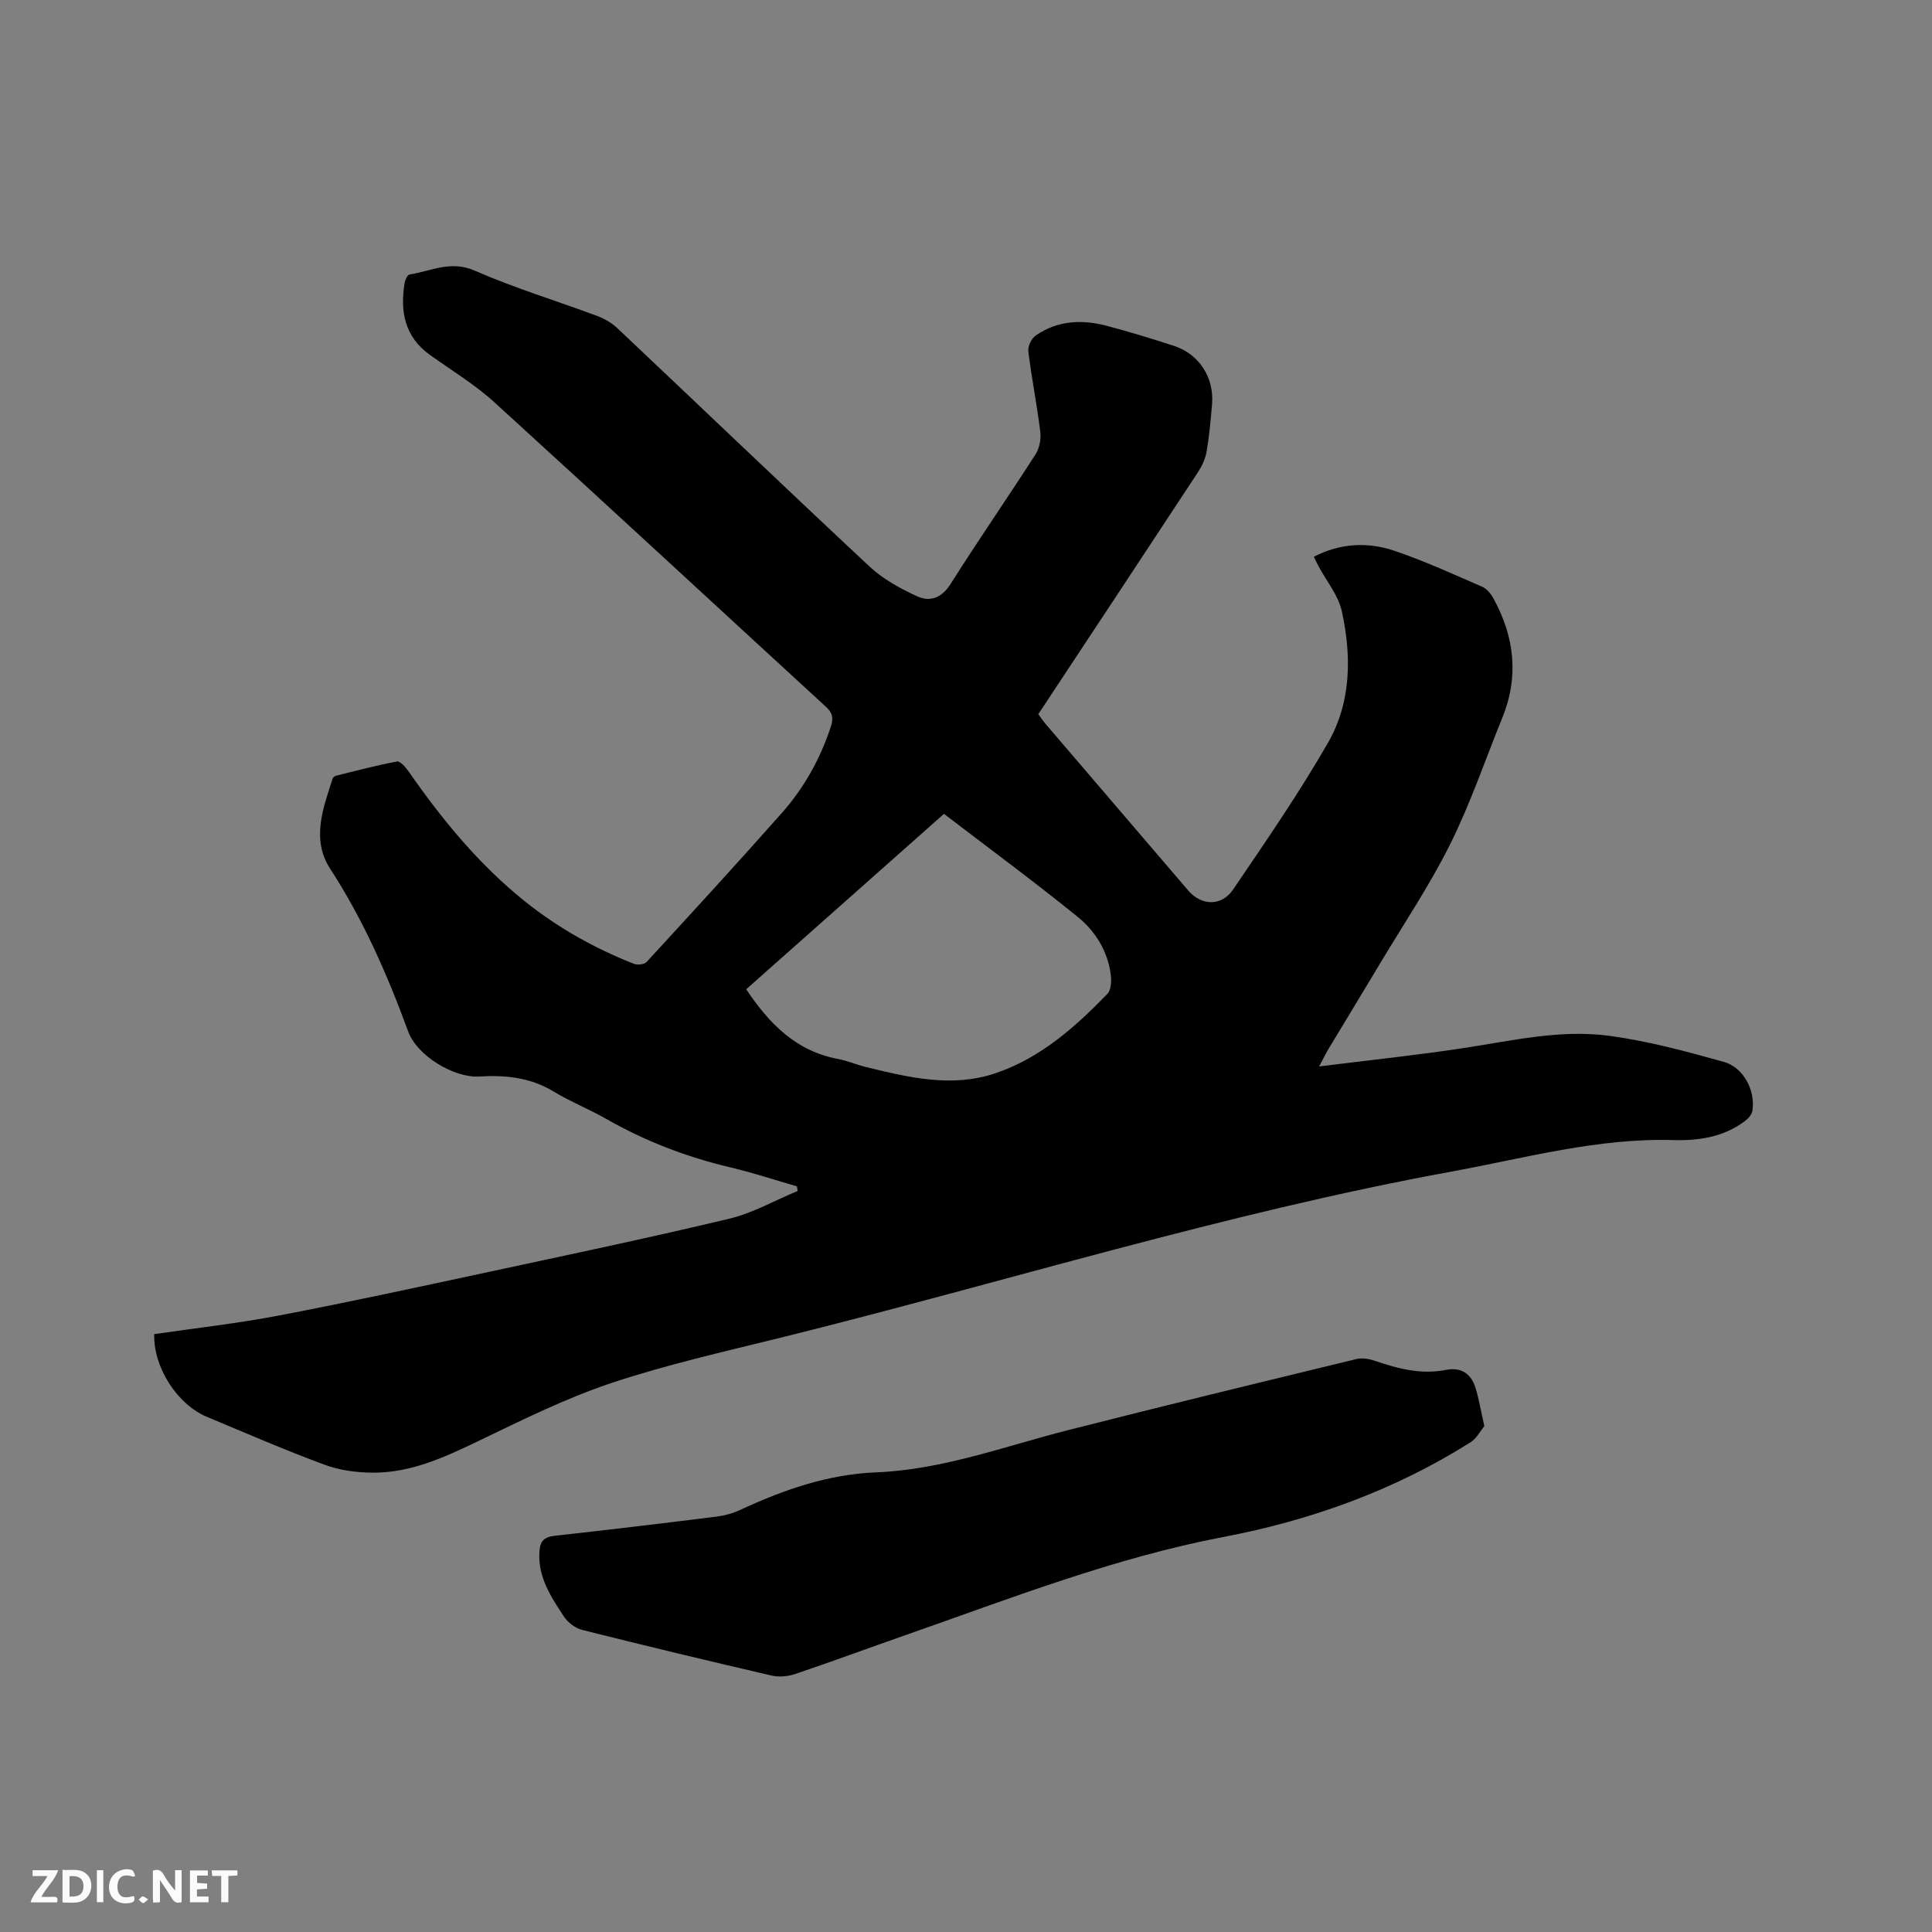
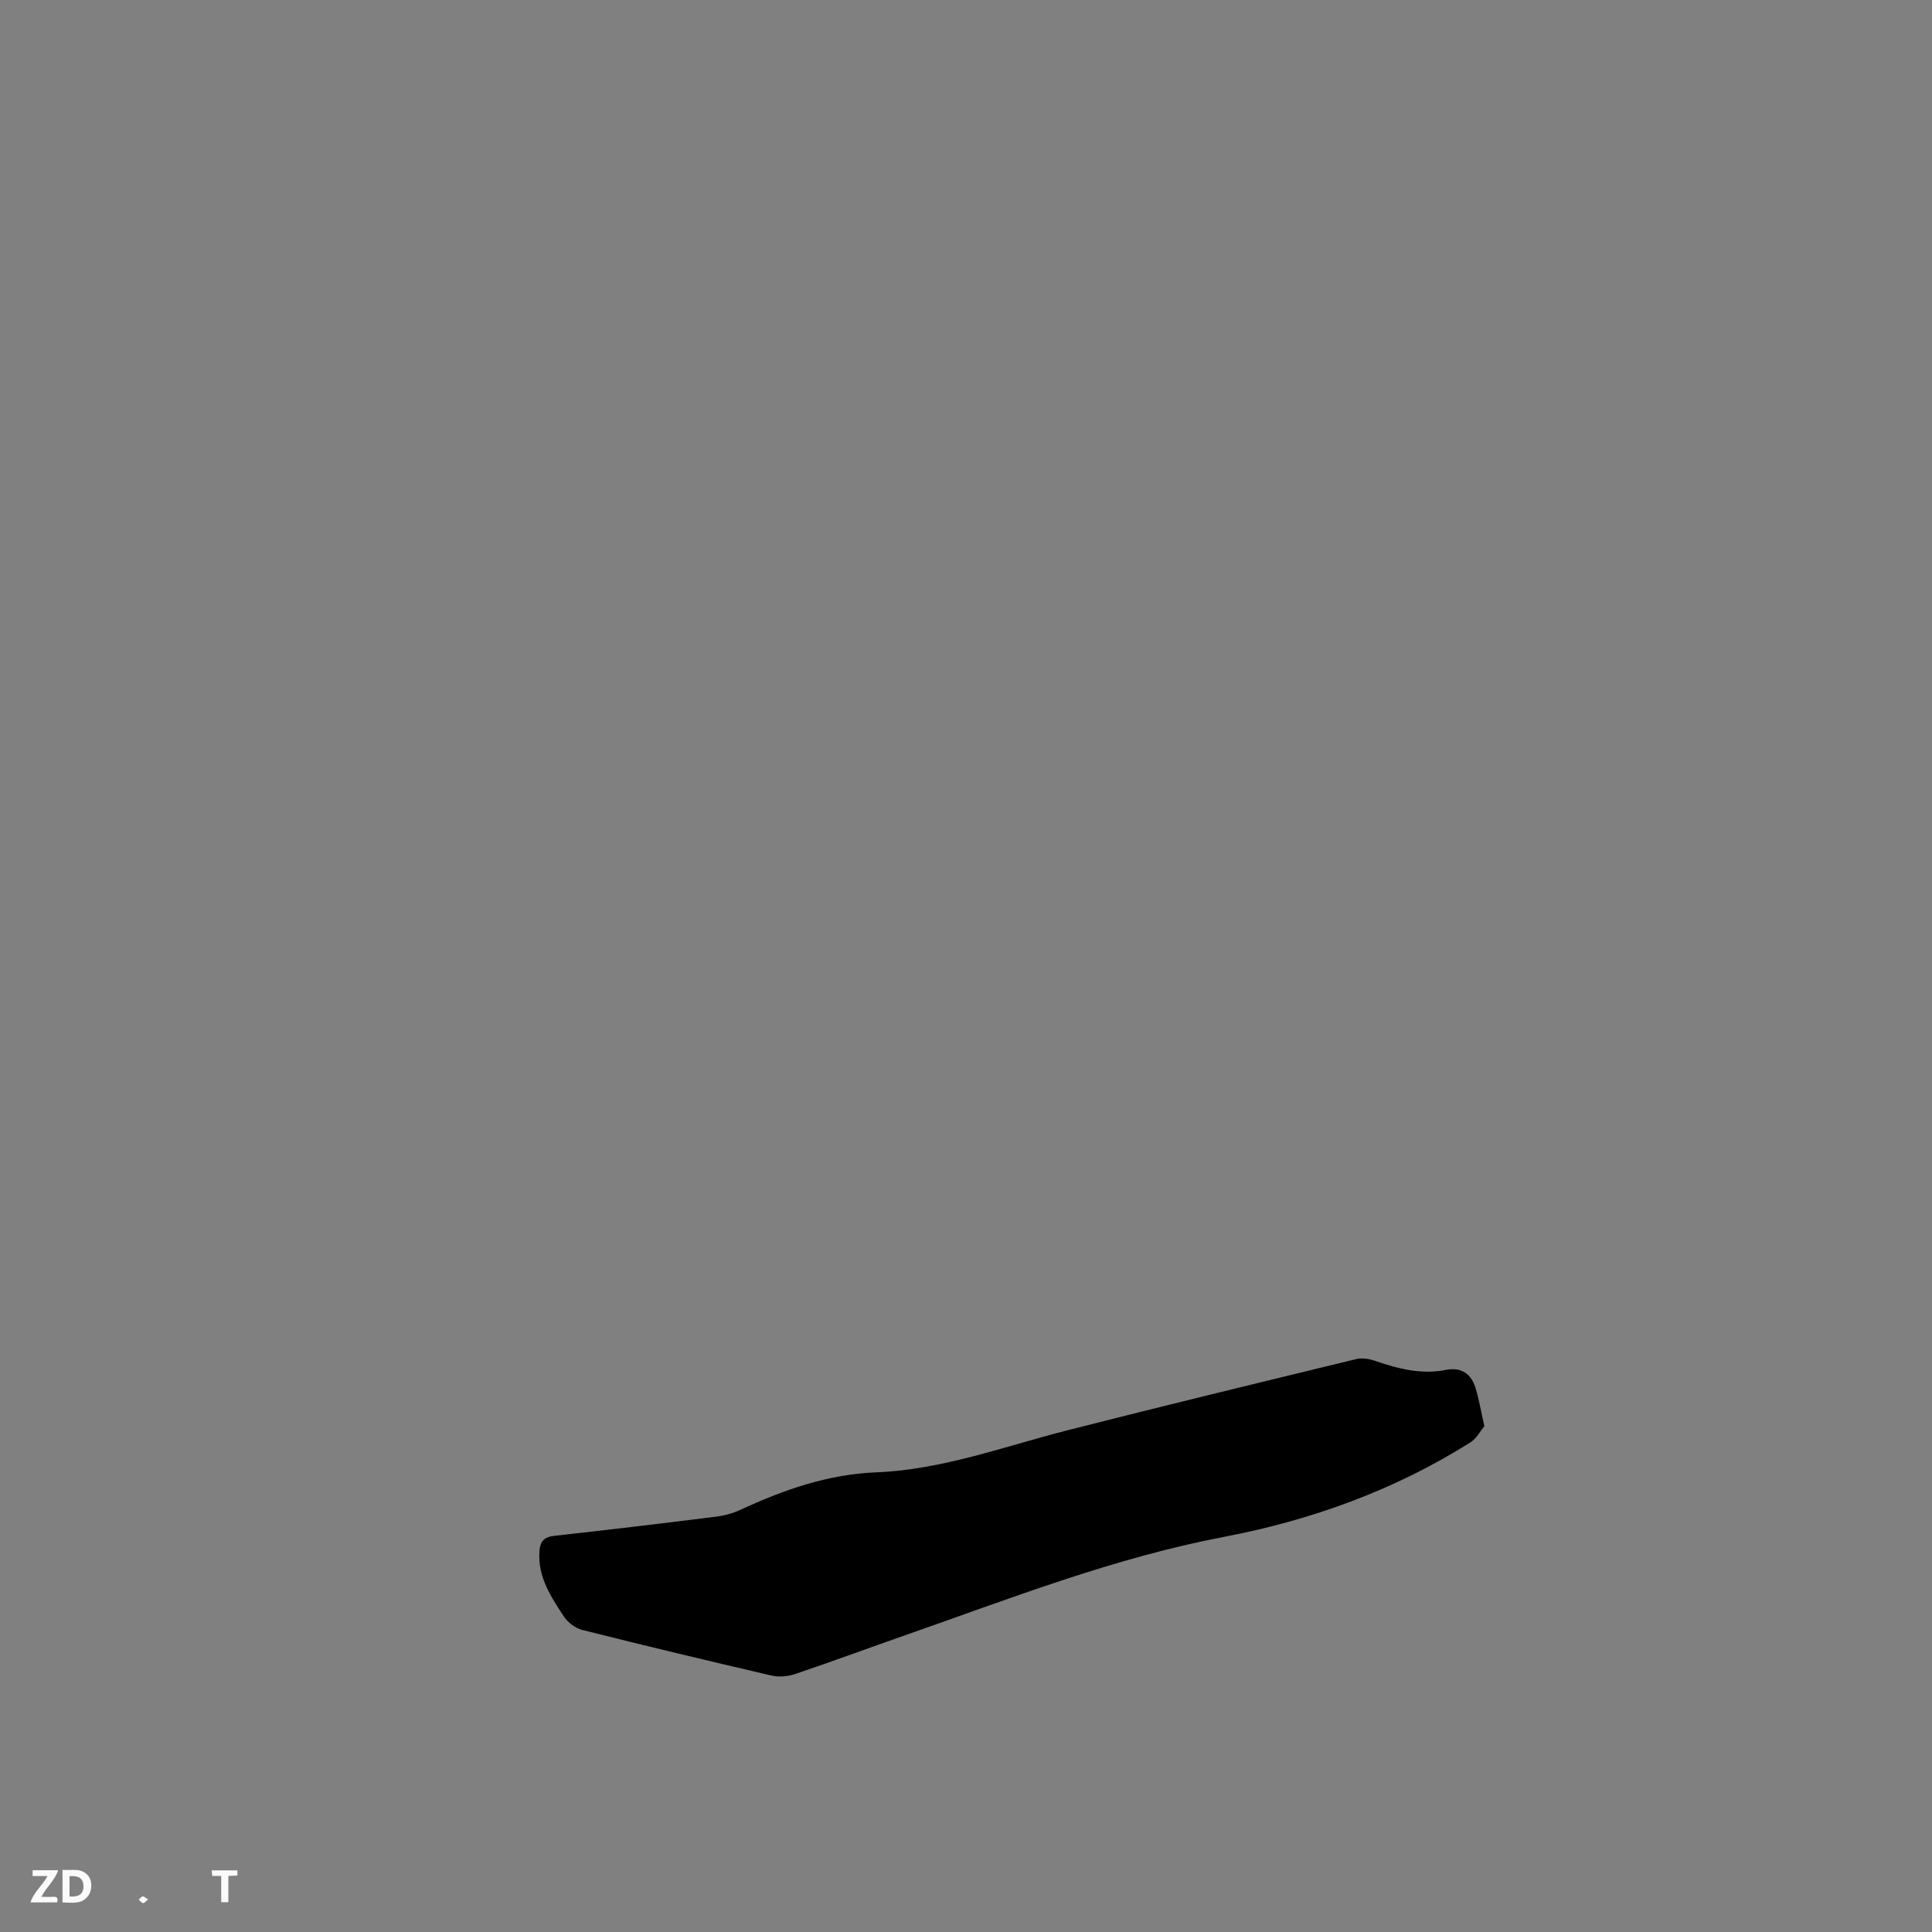
<svg xmlns="http://www.w3.org/2000/svg" enable-background="new 0 0 400 400" viewBox="0 0 400 400">
  <rect x="0" y="0" width="400" height="400" fill="#808080" stroke="none" />
-   <path d="m31.93 276.22c8.7-1.27 17.33-2.23 25.84-3.86 14.14-2.7 28.22-5.76 42.3-8.78 16.98-3.65 33.98-7.22 50.87-11.25 4.92-1.17 9.49-3.8 14.22-5.76-.06-.32-.12-.64-.18-.95-4.6-1.33-9.15-2.84-13.81-3.94-9.03-2.13-17.57-5.41-25.63-10.01-3.58-2.04-7.46-3.59-10.99-5.72-4.79-2.89-9.94-3.4-15.31-3.07-5.25.33-12.89-4.32-14.71-9.27-4.31-11.76-9.29-23.15-16.15-33.71-3.97-6.11-1.51-12.49.48-18.68.08-.26.42-.55.68-.61 4.21-1.04 8.41-2.16 12.67-2.95.66-.12 1.8 1.22 2.41 2.09 6.93 9.97 14.58 19.28 24.11 26.91 6.84 5.47 14.4 9.69 22.52 12.89.74.29 2.16.13 2.63-.39 9.4-10.22 18.79-20.45 27.99-30.84 4.6-5.2 7.95-11.2 10.14-17.84.58-1.75.4-2.86-1-4.14-22.89-21.01-45.68-42.13-68.65-63.05-4.05-3.69-8.83-6.58-13.31-9.78-5.27-3.76-6.26-9.01-5.27-14.95.11-.64.58-1.66 1.01-1.73 4.44-.69 8.52-2.98 13.49-.8 8.21 3.6 16.85 6.21 25.27 9.35 1.53.57 3.08 1.44 4.26 2.56 17.43 16.45 34.73 33.03 52.25 49.38 2.78 2.59 6.33 4.53 9.81 6.13 2.65 1.22 5.07.4 6.93-2.53 5.71-9.05 11.81-17.85 17.6-26.86.81-1.27 1.17-3.16.98-4.67-.69-5.57-1.79-11.09-2.48-16.66-.13-1.03.65-2.65 1.52-3.25 4.58-3.19 9.71-3.38 14.93-1.97 4.6 1.24 9.16 2.61 13.69 4.09 5.25 1.72 8.37 6.58 7.9 12.13-.28 3.27-.57 6.56-1.13 9.79-.26 1.5-.98 3.01-1.82 4.3-10.94 16.65-21.93 33.26-33.02 50.04.49.67.94 1.36 1.47 1.98 9.86 11.52 19.72 23.04 29.59 34.55 2.71 3.16 6.88 3.31 9.29-.25 6.77-9.98 13.65-19.94 19.64-30.38 4.82-8.4 4.89-17.95 2.84-27.25-.72-3.28-3.16-6.18-4.8-9.26-.3-.55-.56-1.12-.99-1.98 5.49-2.83 11.13-3.1 16.64-1.25 6.2 2.09 12.19 4.84 18.2 7.45.96.41 1.81 1.45 2.34 2.41 4.38 7.95 5.32 16.2 1.84 24.75-3.55 8.73-6.59 17.71-10.77 26.12-4.23 8.51-9.59 16.46-14.48 24.64-3.53 5.91-7.12 11.79-10.67 17.69-.52.87-.97 1.79-2.01 3.72 10.62-1.33 20.38-2.35 30.07-3.83 9.96-1.52 19.92-3.87 29.98-2.52 8.02 1.08 15.93 3.21 23.74 5.4 4.15 1.16 6.59 6.01 5.92 10.17-.13.78-.9 1.6-1.59 2.12-4.38 3.29-9.55 4.05-14.78 3.9-15.66-.46-30.63 3.72-45.8 6.5-47.05 8.6-92.67 22.94-139.01 34.41-11.71 2.9-23.54 5.56-34.96 9.36-9.28 3.09-18.17 7.49-27.02 11.75-7.22 3.47-14.39 6.91-22.57 6.84-3.32-.03-6.82-.5-9.91-1.65-8.23-3.05-16.3-6.55-24.41-9.94-6.06-2.56-11.02-10.21-10.83-17.09zm122.56-71.4c4.76 7.11 10.31 12.8 18.98 14.42 1.97.37 3.84 1.19 5.79 1.67 8.89 2.17 17.85 4.35 26.91 1.27 9.27-3.16 16.43-9.52 23.1-16.41.76-.79.87-2.56.72-3.81-.59-4.98-3.18-9.16-6.91-12.17-9.03-7.31-18.39-14.21-27.64-21.29-14.04 12.45-27.51 24.4-40.95 36.32z" fill="#000001" />
  <path d="m307.32 295.27c-.83.99-1.61 2.56-2.88 3.35-15.7 9.91-32.98 16.13-51.02 19.57-22.83 4.35-44.27 12.77-66.02 20.37-7.59 2.65-15.13 5.45-22.75 8.02-1.51.51-3.36.68-4.9.33-13.09-3.04-26.17-6.17-39.2-9.45-1.44-.36-3-1.55-3.82-2.8-2.66-4.06-5.39-8.13-5.05-13.41.14-2.23 1.01-3.05 3.22-3.29 11.16-1.23 22.31-2.57 33.45-3.96 1.65-.21 3.35-.67 4.86-1.37 8.98-4.17 18.18-7.4 28.23-7.8 13.7-.55 26.48-5.37 39.59-8.71 19.89-5.07 39.84-9.9 59.79-14.74 1.22-.3 2.73-.03 3.96.4 4.76 1.63 9.52 2.85 14.62 1.84 3.12-.62 5.19.81 6.09 3.72.7 2.3 1.1 4.7 1.83 7.93z" fill="#000001" />
  <g fill="#fafbfa">
-     <path d="m37.59 393.81c-.92.31-1.52.05-2-.78-.7-1.2-1.52-2.34-2.47-3.78v4.59c-.55.03-.95.05-1.41.07-.03-.37-.06-.64-.06-.91 0-1.91 0-3.81 0-5.7 1.13-.41 1.77-.03 2.29.91.62 1.11 1.38 2.14 2.31 3.19v-4.2h1.35v6.61z" />
    <path d="m12.94 393.88v-6.75c1.9.19 3.93-.54 5.37 1.29.8 1.01.78 2.88.03 3.97-1.37 1.97-3.4 1.51-5.4 1.49m1.45-1.22c2.04.12 2.92-.58 2.89-2.21-.03-1.51-.98-2.19-2.89-2z" />
    <path d="m11.81 393.87h-5.49c.68-2.18 2.47-3.48 3.51-5.45h-3.08v-1.21h5.29c-.71 2.13-2.44 3.48-3.47 5.51.86 0 1.63.04 2.39-.01.79-.05 1.14.21.85 1.16" />
-     <path d="m39.33 393.86v-6.61h3.7v1.07h-2.22v1.52c.68.04 1.34.09 2.07.13v1.07c-.72.05-1.38.09-2.1.14v1.48h2.4v1.19h-3.85z" />
-     <path d="m27.71 388.56c-1.15-.3-2.46-.61-3.1.64-.37.73-.41 1.93-.06 2.67.63 1.35 1.99.93 3.17.68.35.94-.01 1.32-.93 1.46-1.62.25-3.05-.27-3.76-1.48-.73-1.24-.6-3.03.31-4.17.88-1.11 2.71-1.7 4-1.16.32.13.44.74.65 1.12-.1.08-.19.16-.28.24" />
    <path d="m49.15 387.24v1.07c-.59.02-1.17.05-1.87.08v5.44h-1.48v-5.44h-1.85c-.05-.4-.08-.73-.13-1.15z" />
-     <path d="m20.06 387.21h1.33v6.62h-1.33z" />
    <path d="m30.68 393.25c-.49.38-.8.79-1.05.76-.32-.05-.6-.45-.9-.7.26-.24.51-.64.8-.67.29-.04.62.3 1.15.61" />
  </g>
</svg>